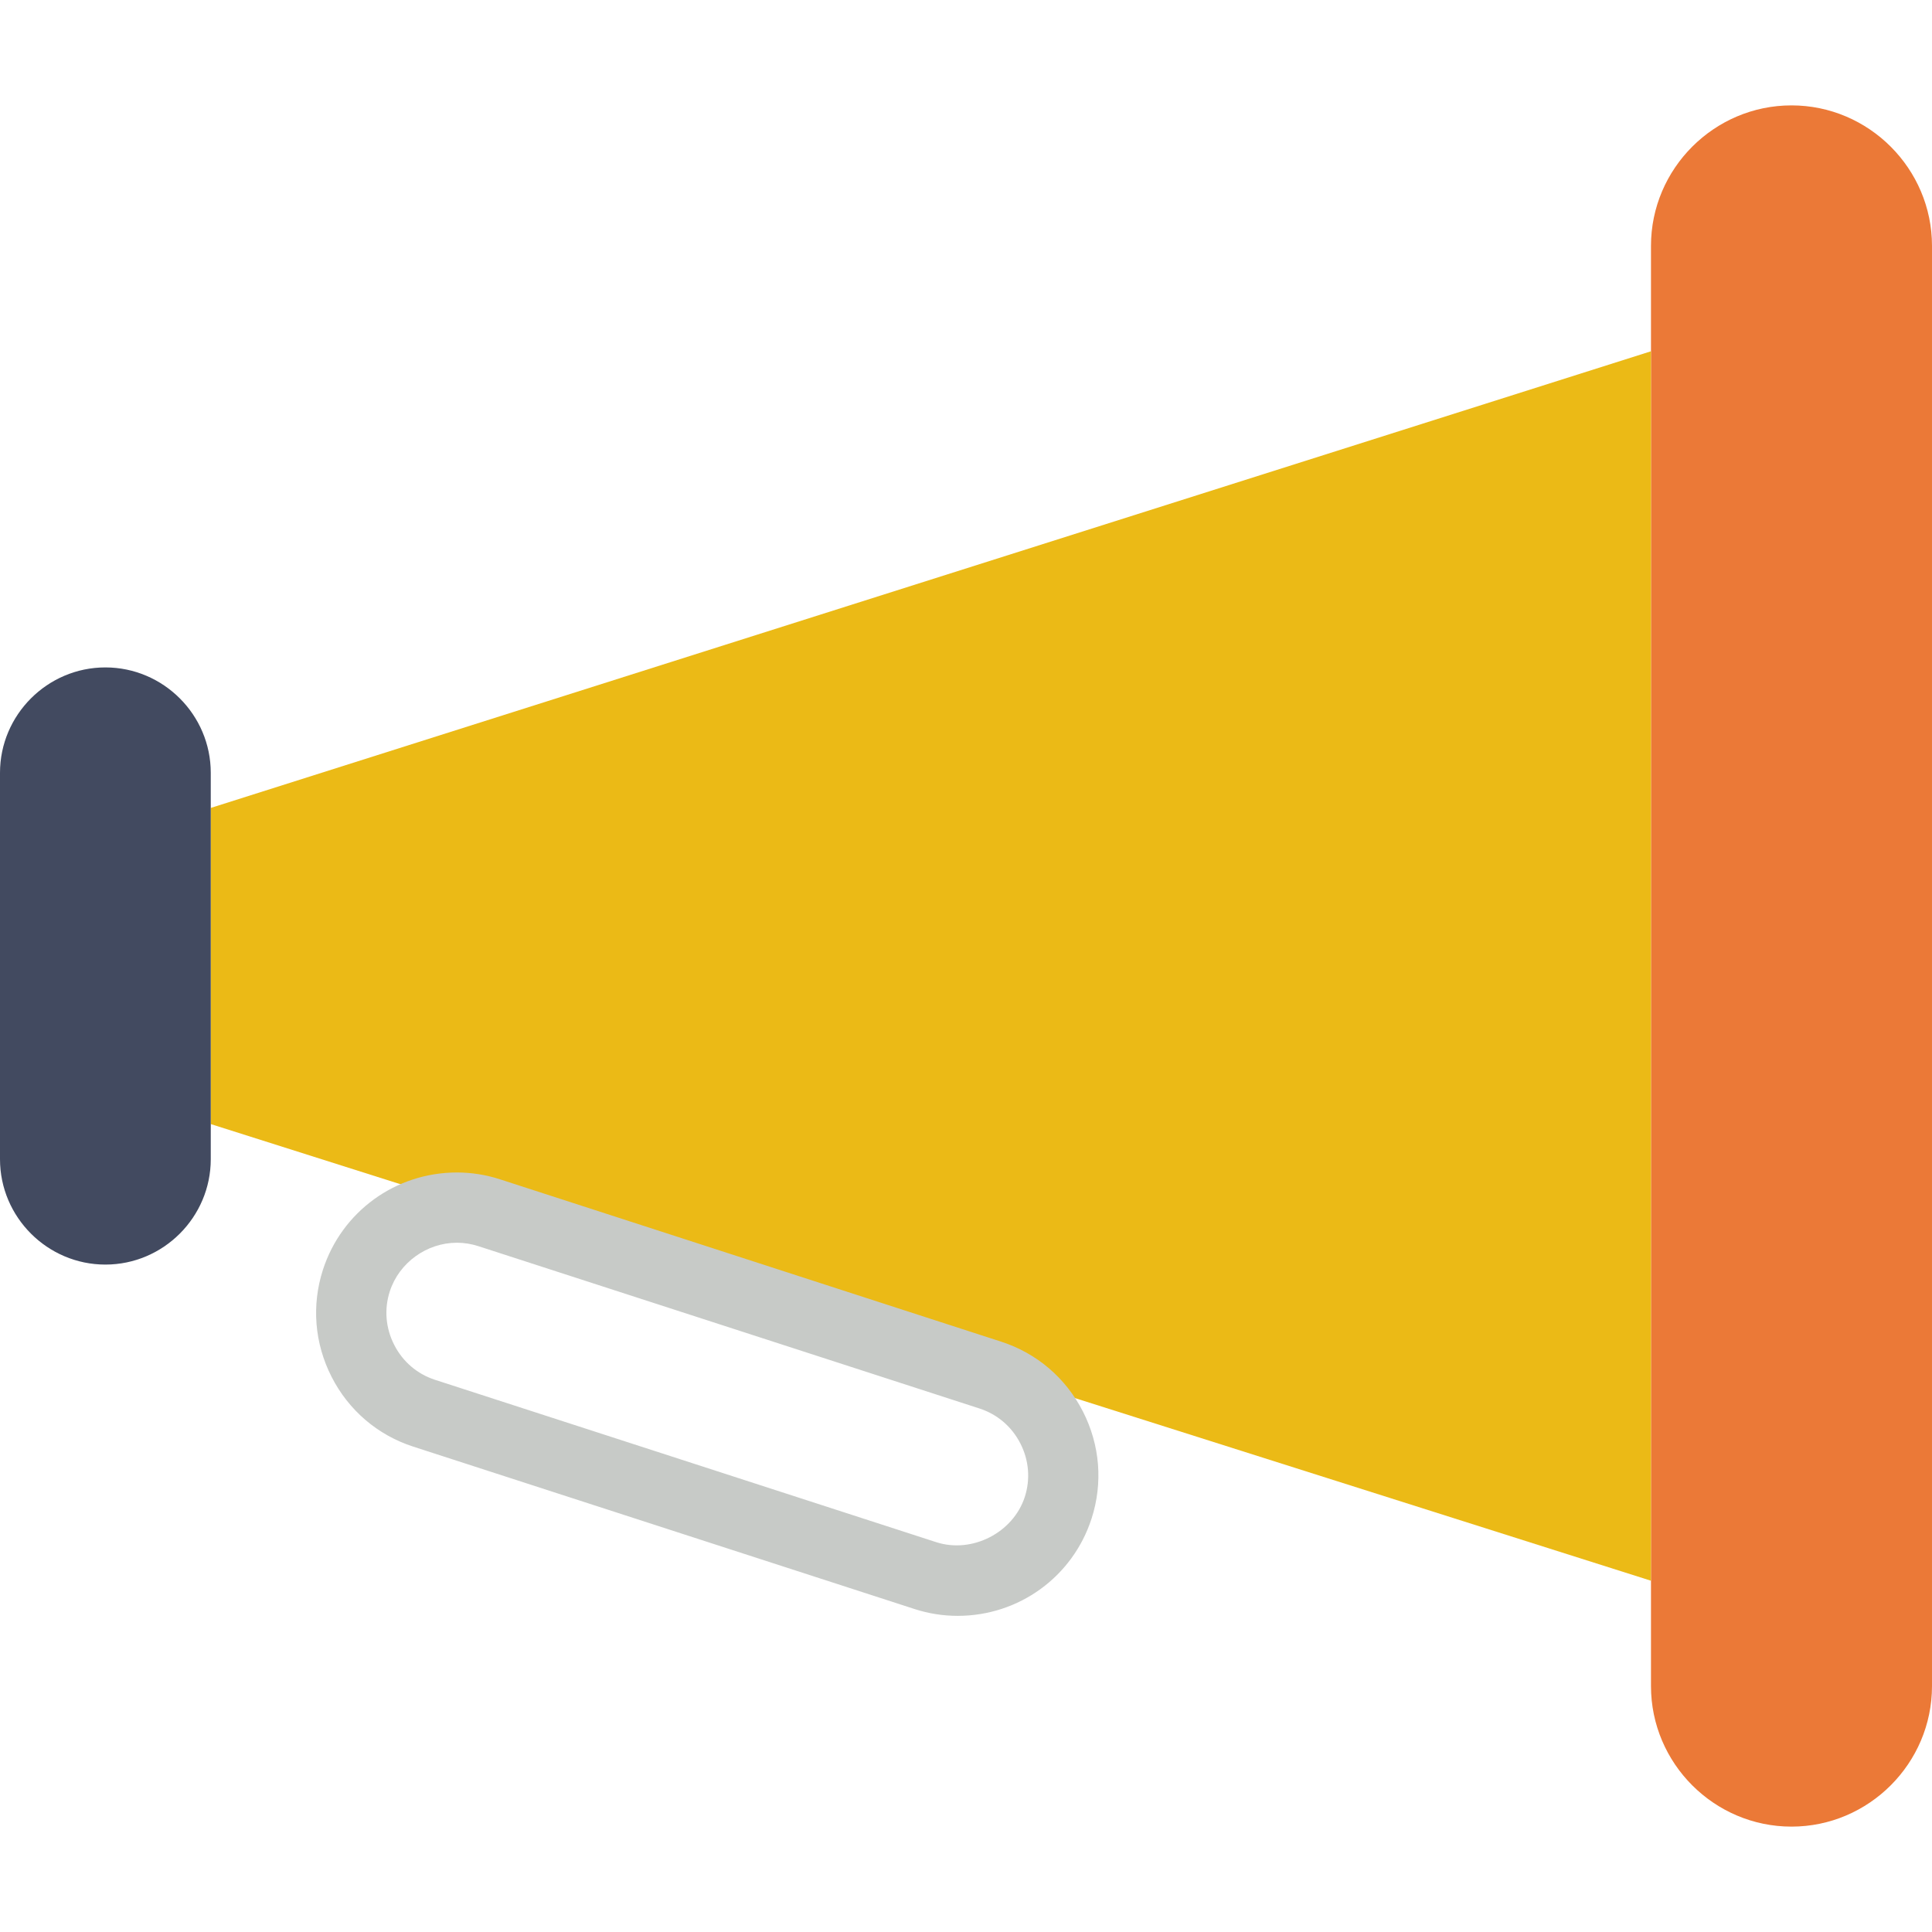
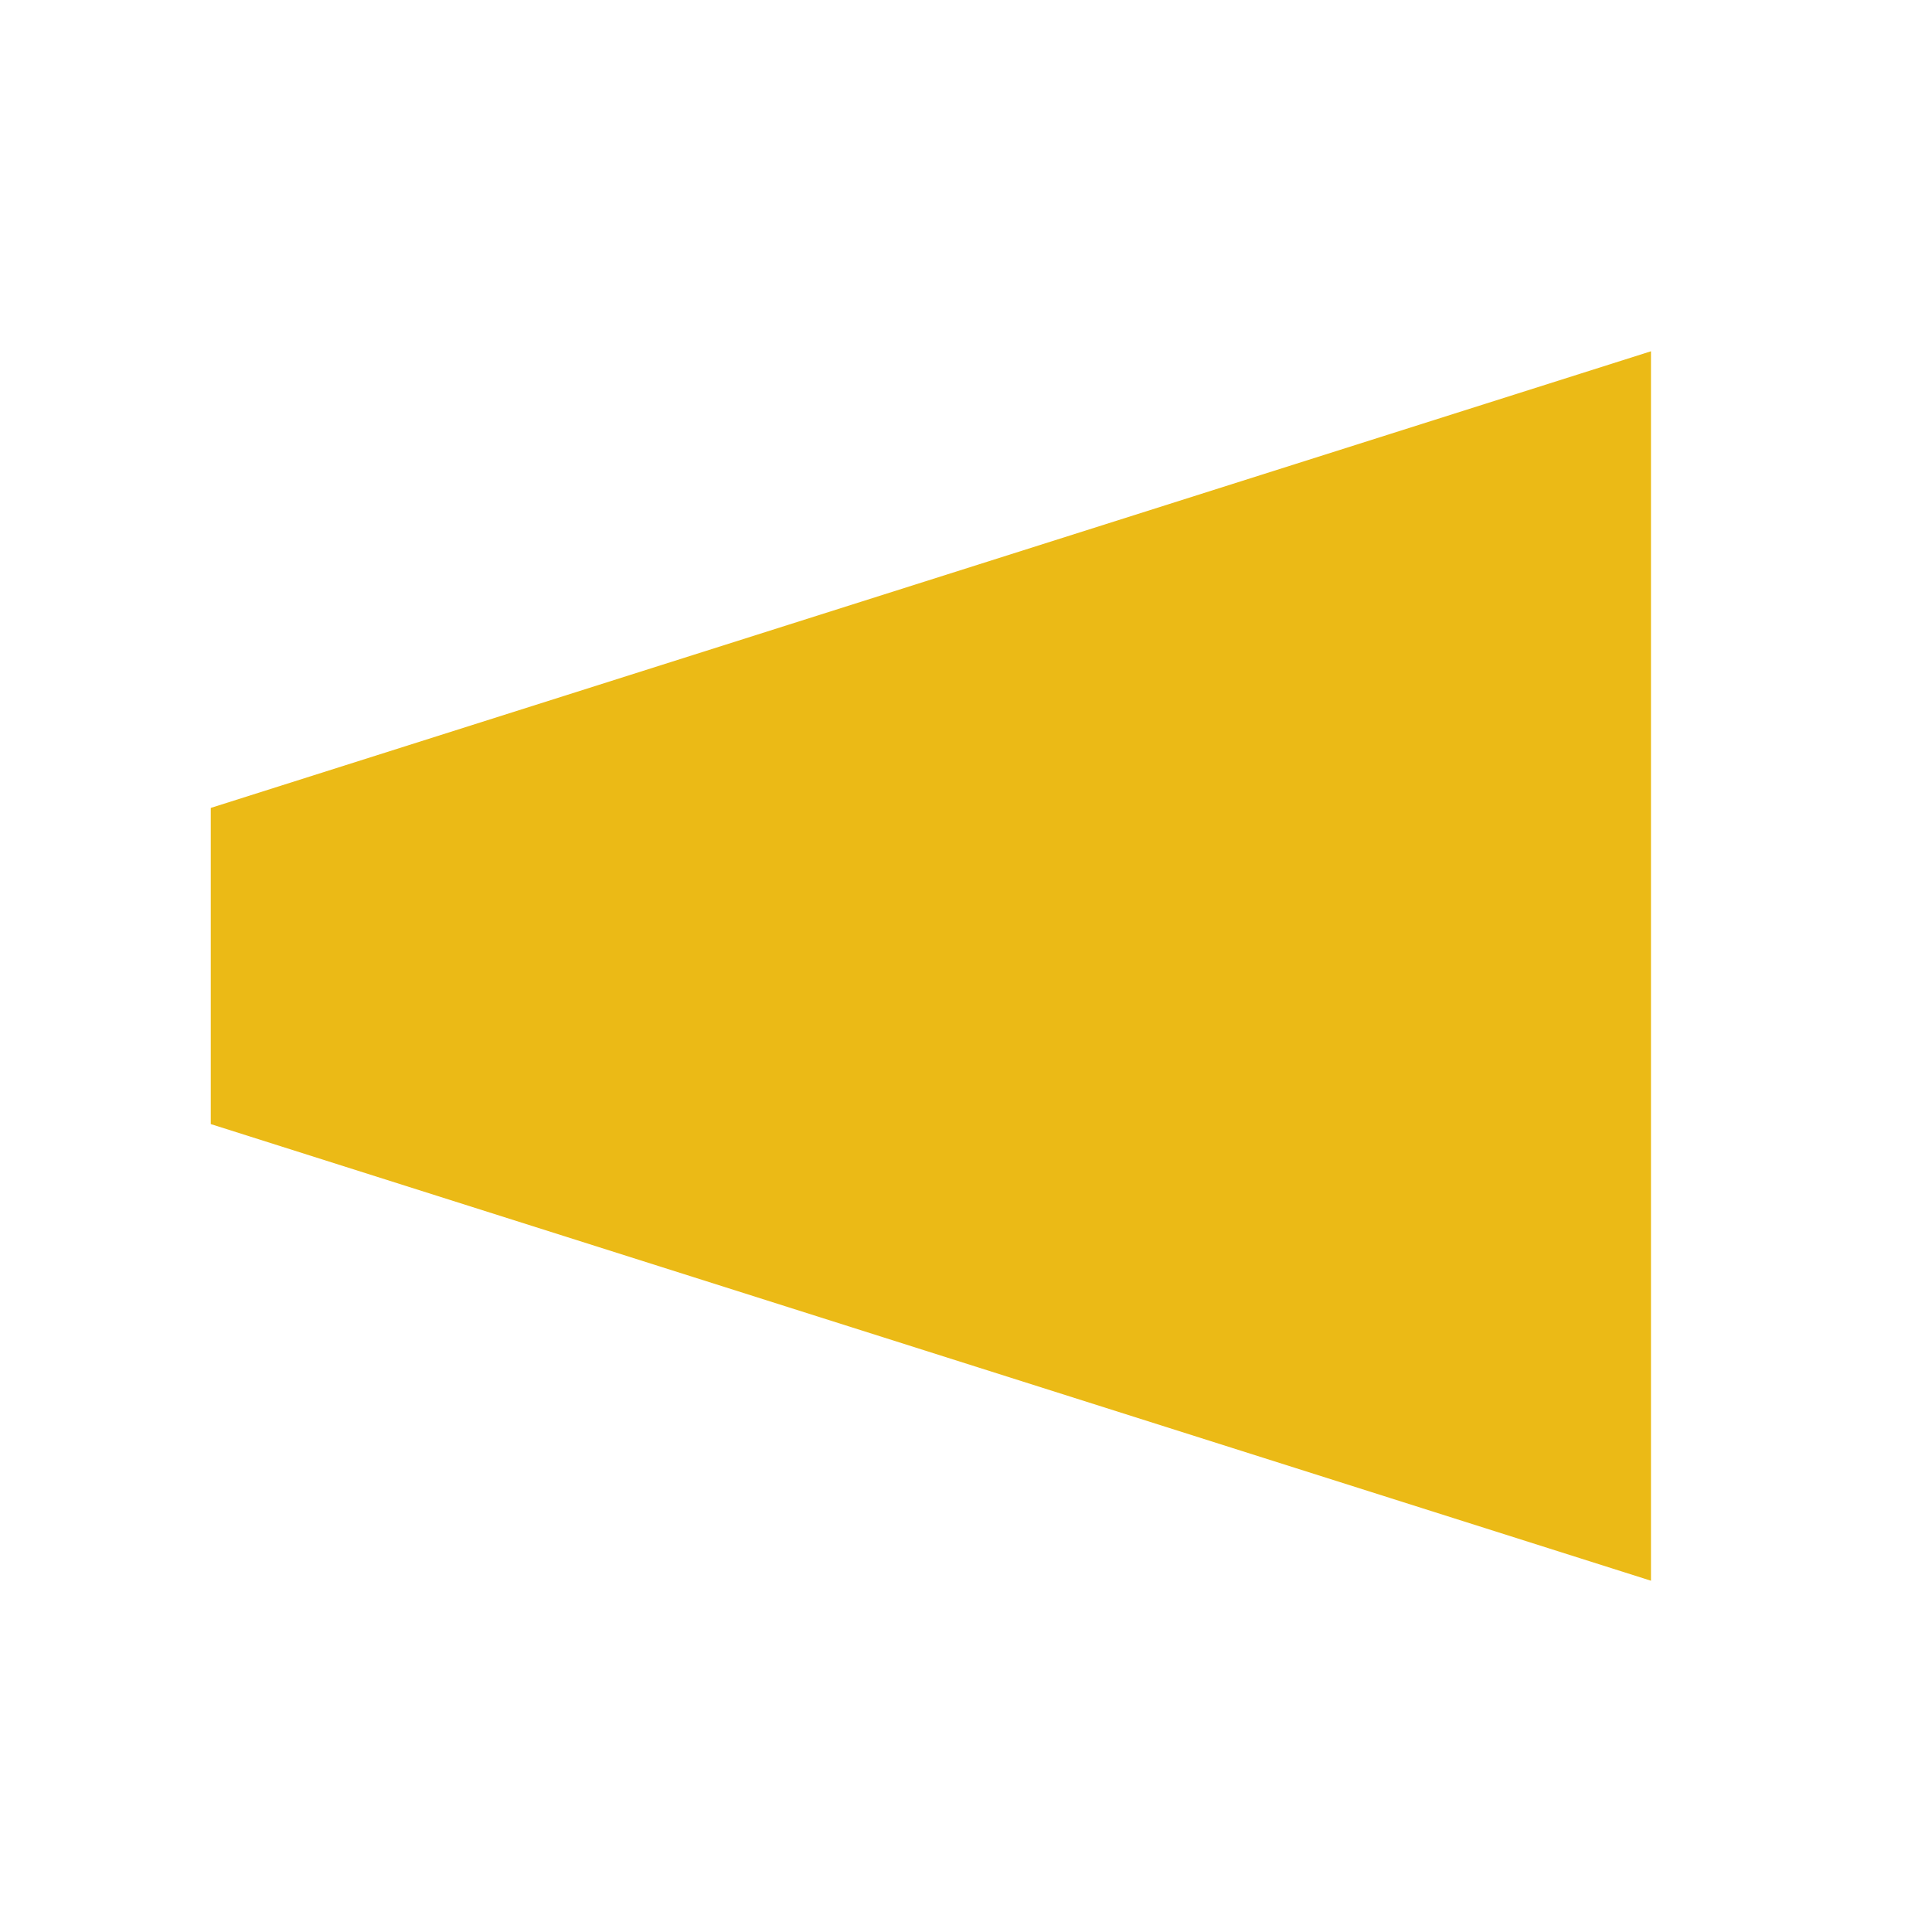
<svg xmlns="http://www.w3.org/2000/svg" version="1.1" id="Capa_1" x="0px" y="0px" viewBox="0 0 55 55" style="enable-background:new 0 0 55 55;" xml:space="preserve">
-   <path style="fill:#EB7937;" d="M51,52L51,52c-2.2,0-4-1.8-4-4V7c0-2.2,1.8-4,4-4h0c2.2,0,4,1.8,4,4v41C55,50.2,53.2,52,51,52z" />
  <polygon style="fill:#EBBA16;" points="47,45 6,32 6,23 47,10 " />
-   <path style="fill:#C7CAC7;" d="M27.263,46c-0.416,0-0.829-0.065-1.227-0.194l-14.27-4.623c-1.013-0.327-1.84-1.033-2.326-1.987  c-0.487-0.954-0.574-2.037-0.246-3.051c0.536-1.654,2.068-2.767,3.813-2.767c0.415,0,0.828,0.065,1.225,0.194l14.271,4.623  c1.013,0.328,1.839,1.034,2.326,1.988c0.486,0.953,0.573,2.036,0.245,3.05C30.538,44.888,29.007,46,27.263,46z M13.007,35.378  c-0.86,0-1.646,0.569-1.91,1.384c-0.164,0.505-0.119,1.046,0.125,1.523c0.243,0.479,0.656,0.831,1.161,0.995l14.271,4.623  c1.025,0.33,2.191-0.276,2.519-1.287c0.164-0.505,0.119-1.046-0.125-1.523c-0.243-0.478-0.656-0.831-1.161-0.995l-14.271-4.623  C13.418,35.411,13.213,35.378,13.007,35.378z" />
-   <path style="fill:#424A60;" d="M3,36L3,36c-1.65,0-3-1.35-3-3V22c0-1.65,1.35-3,3-3h0c1.65,0,3,1.35,3,3v11C6,34.65,4.65,36,3,36z" />
  <g>
</g>
  <g>
</g>
  <g>
</g>
  <g>
</g>
  <g>
</g>
  <g>
</g>
  <g>
</g>
  <g>
</g>
  <g>
</g>
  <g>
</g>
  <g>
</g>
  <g>
</g>
  <g>
</g>
  <g>
</g>
  <g>
</g>
</svg>